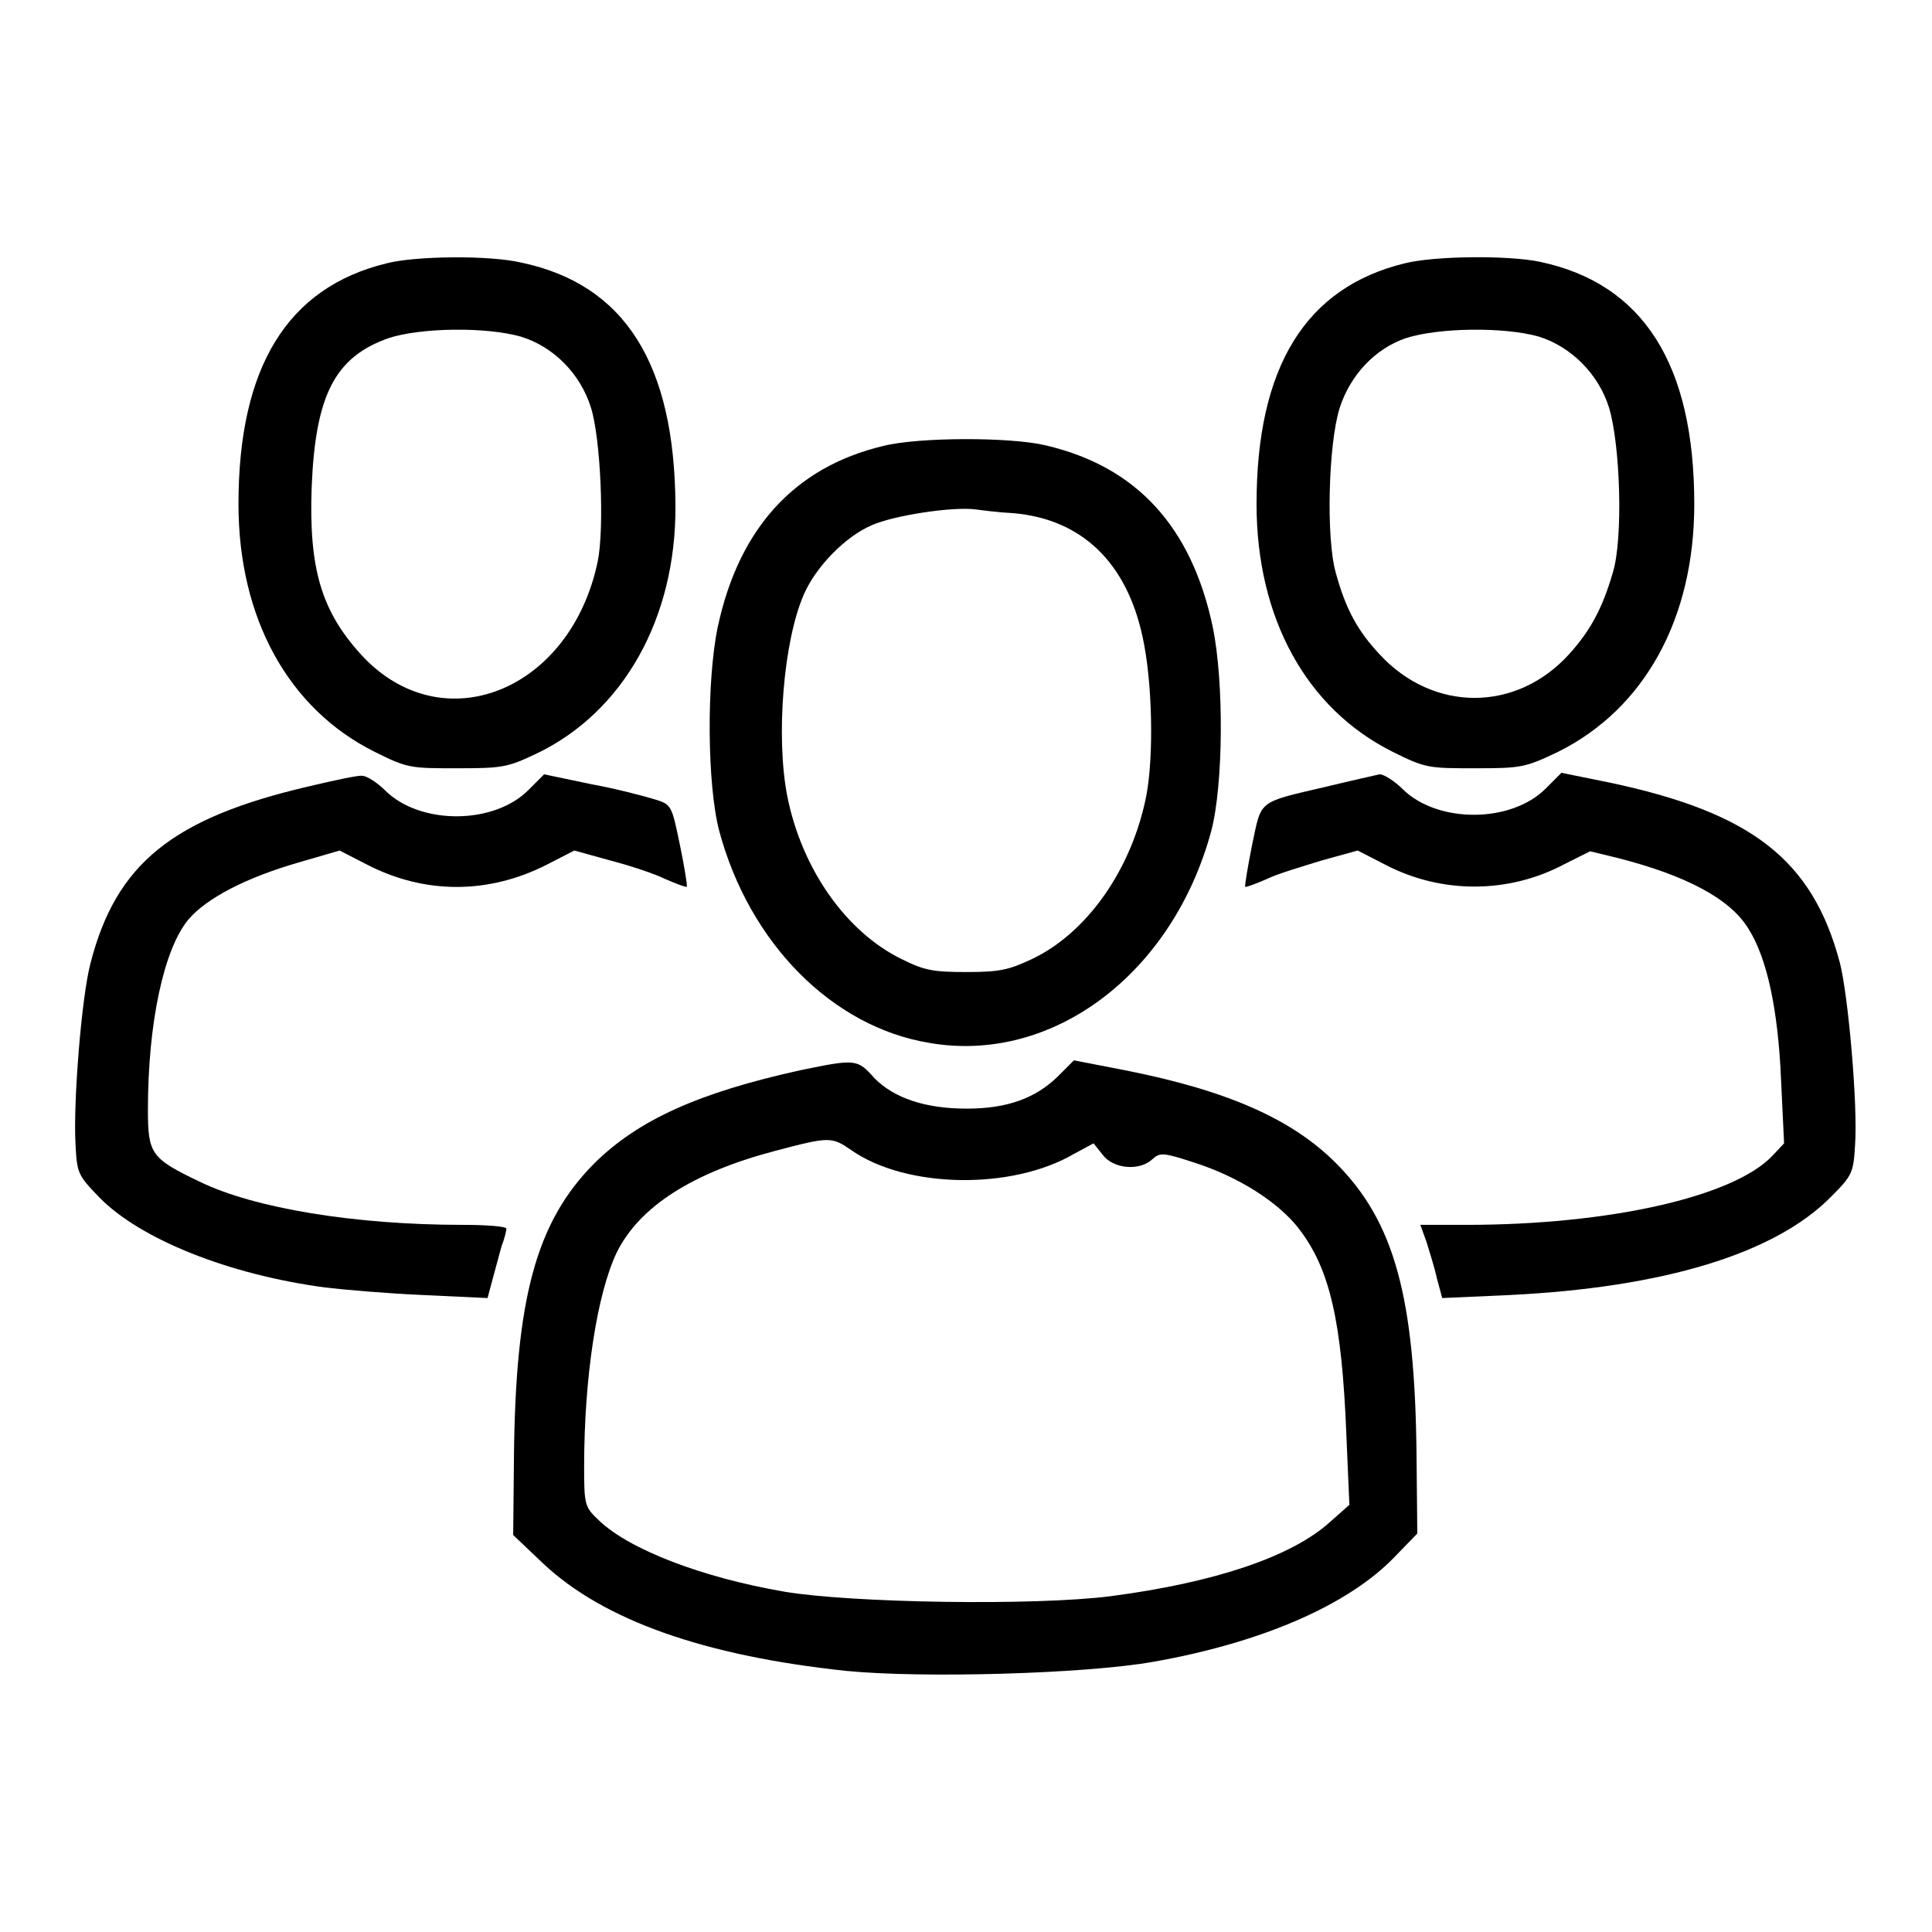
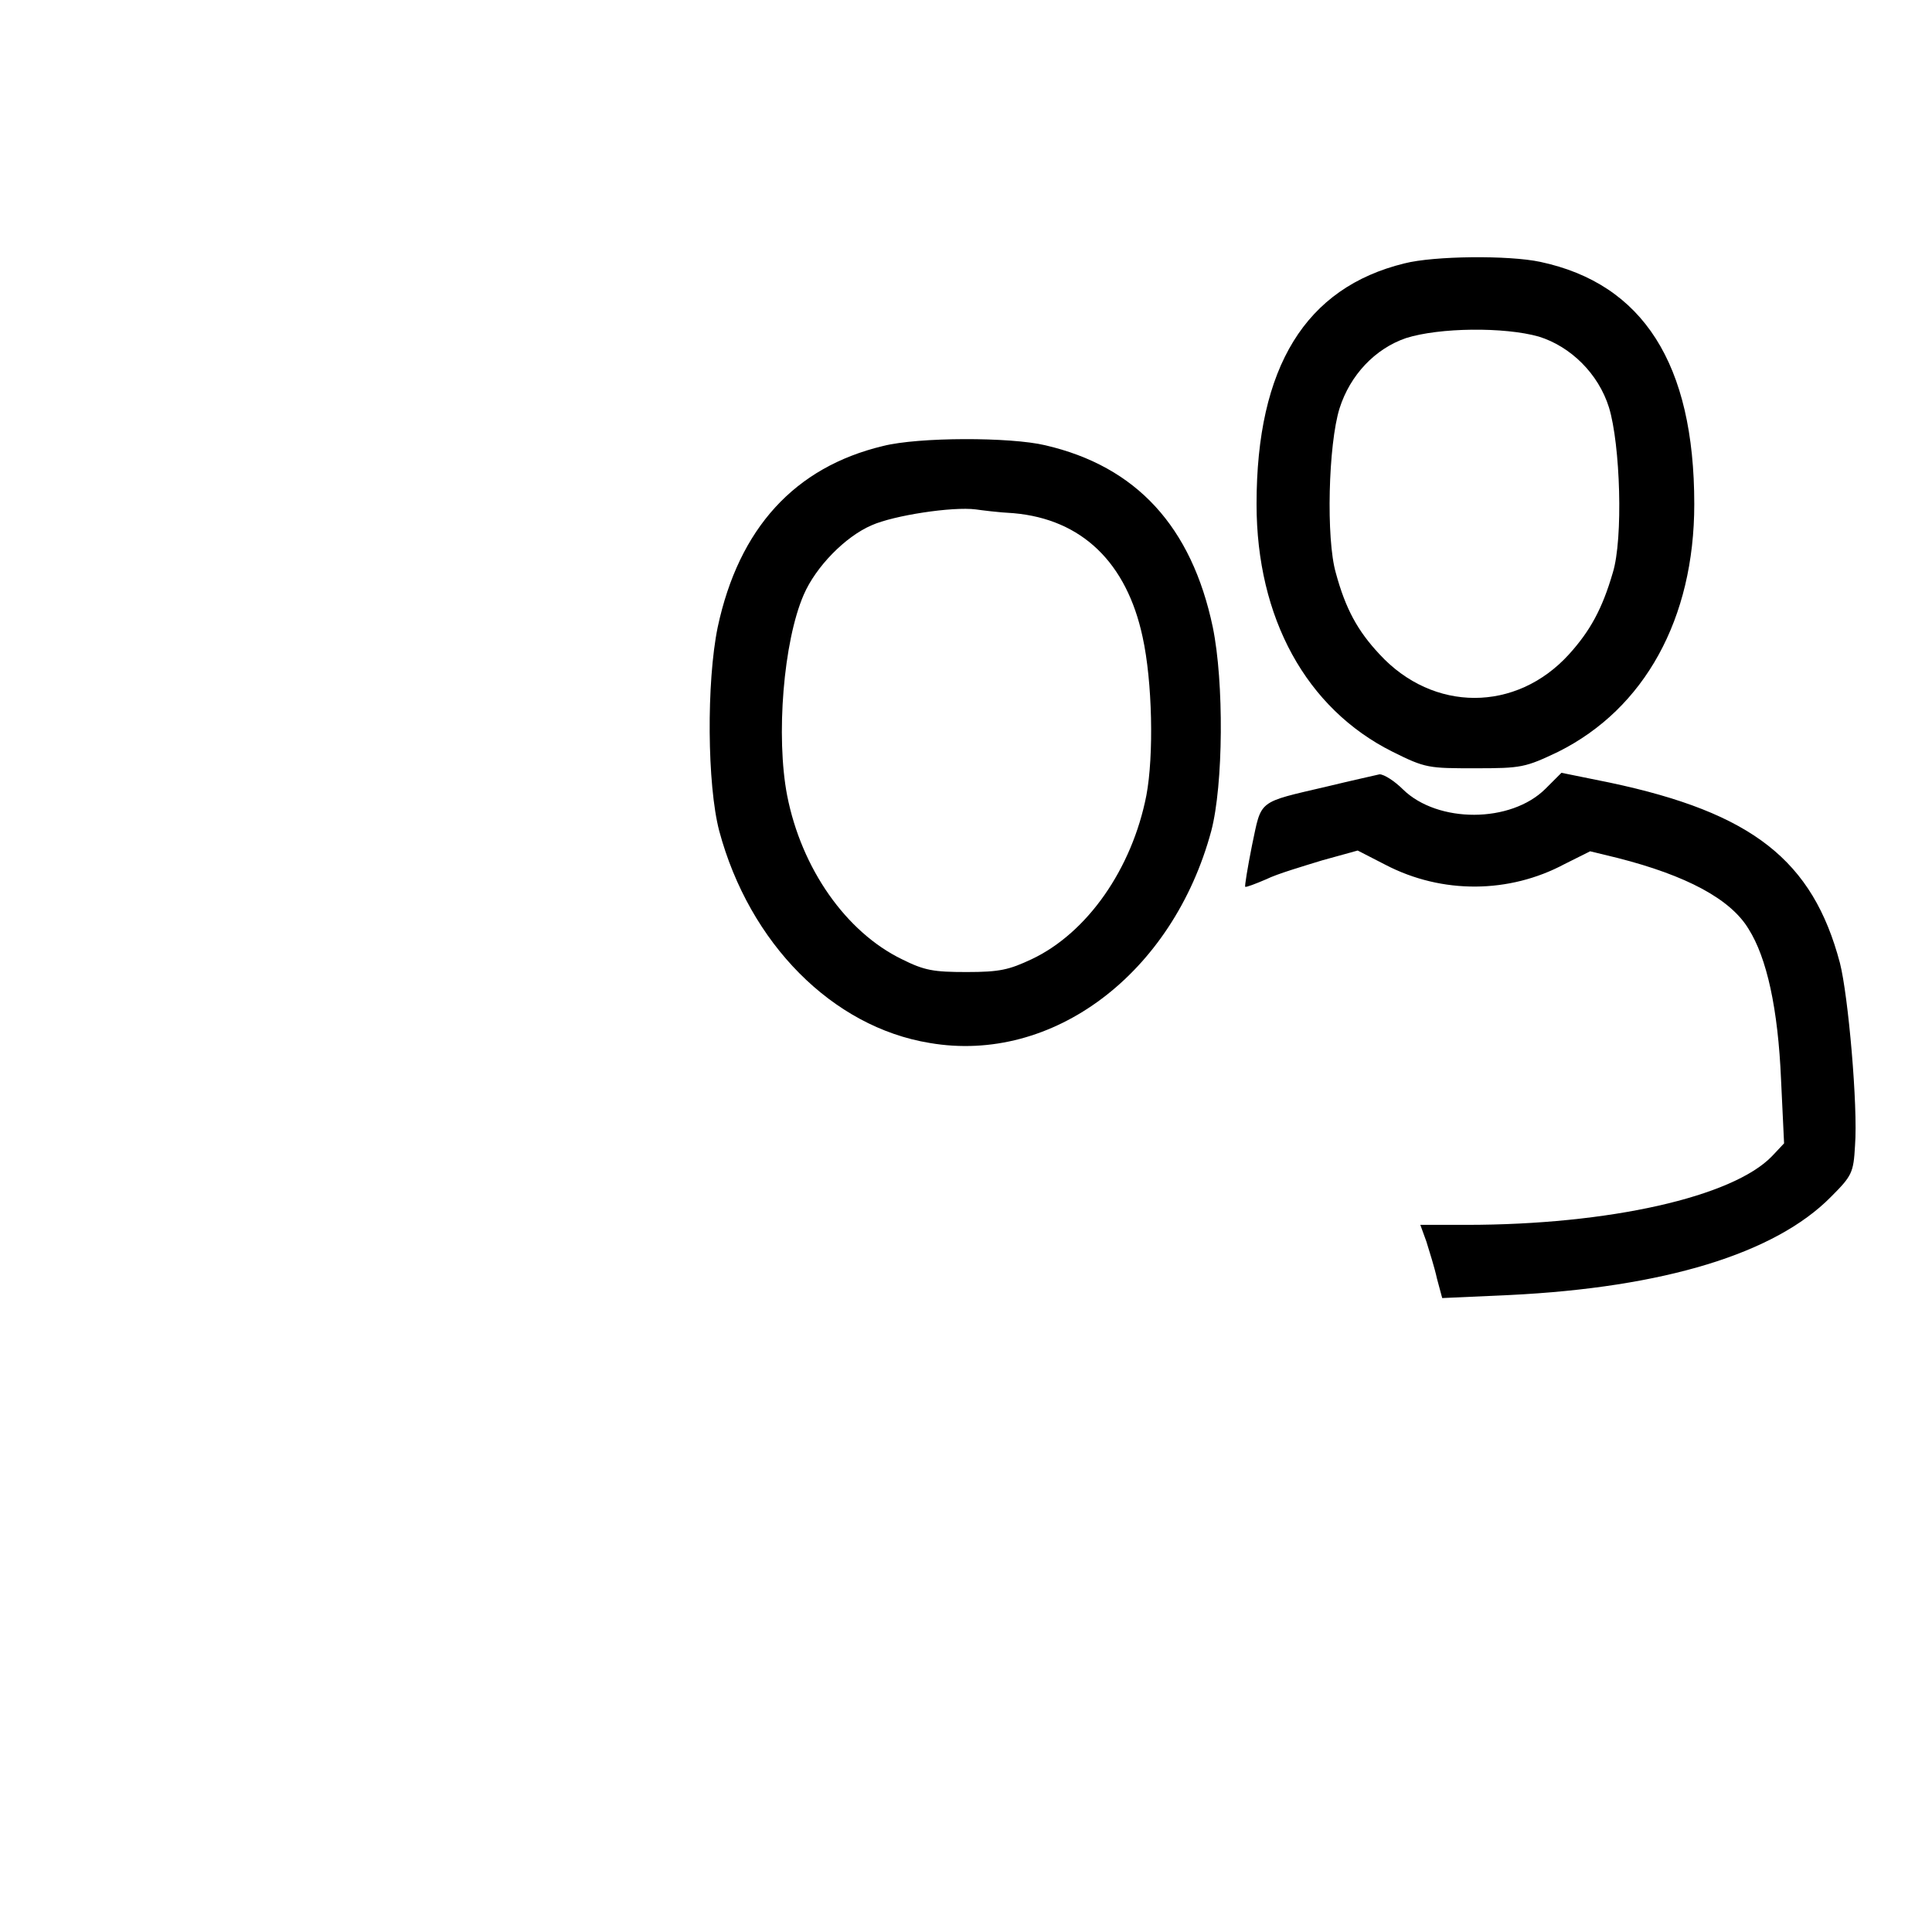
<svg xmlns="http://www.w3.org/2000/svg" version="1.1" x="0px" y="0px" viewBox="0 0 256 256" enable-background="new 0 0 256 256" xml:space="preserve">
  <g>
    <g>
      <g>
-         <path fill="#000000" d="M51.2,34.9c-13.1,3.2-19.6,13.7-19.6,31.9c0,15.1,6.6,27.1,18,32.8c4.4,2.2,4.8,2.2,10.9,2.2c6,0,6.7-0.1,10.5-1.9c11.6-5.5,18.6-18,18.5-32.9c-0.1-18.8-6.7-29.3-20.4-32.2C64.9,33.8,55,33.9,51.2,34.9z M69,44.6c4.3,1.3,7.9,4.9,9.3,9.4c1.3,4.1,1.8,16,0.9,20.4c-3.6,17.2-20.6,24-31.3,12.4c-5.3-5.8-7-11.4-6.6-22.3c0.5-12.2,3.1-17.2,10.2-19.7C55.8,43.4,64.4,43.3,69,44.6z" />
        <path fill="#000000" d="M186.1,34.9c-13.1,3.2-19.6,13.7-19.6,31.9c0,15.1,6.6,27.1,18,32.8c4.4,2.2,4.8,2.2,11,2.2c6.1,0,6.6-0.1,11-2.2c11.4-5.7,18-17.6,18-32.8c0-18.6-6.8-29.2-20.4-32.1C199.9,33.8,190,33.9,186.1,34.9z M203.9,44.6c4.2,1.3,7.9,4.9,9.3,9.4c1.5,4.9,1.9,17.4,0.5,21.9c-1.4,4.8-3,7.7-5.8,10.8c-7,7.7-18,7.7-25.1,0c-2.9-3.1-4.5-6-5.8-10.8c-1.3-4.5-1-17,0.5-21.8c1.4-4.4,4.7-7.9,8.8-9.3C190.7,43.4,199.3,43.3,203.9,44.6z" />
        <path fill="#000000" d="M117,59.1c-11.7,2.8-19.1,10.9-21.9,24c-1.5,7.3-1.4,20.9,0.2,27c4,14.9,15,26,27.9,28.1c16.3,2.8,32.2-9.2,37.3-28.1c1.6-6.1,1.7-19.7,0.2-27c-2.8-13.3-10.1-21.3-22.2-24.1C133.9,57.9,121.7,57.9,117,59.1z M134.3,68c9.1,0.8,15,6.6,17.1,16.4c1.3,5.9,1.5,15.7,0.5,21c-1.9,9.7-7.8,18.2-15.2,21.7c-3,1.4-4.2,1.7-8.6,1.7c-4.4,0-5.6-0.2-8.6-1.7c-7.4-3.6-13.3-12-15.2-21.7c-1.5-7.8-0.5-20.4,2.2-26.6c1.6-3.7,5.5-7.7,9-9.2c2.9-1.3,10.7-2.5,13.8-2.1C130,67.6,132.3,67.9,134.3,68z" />
-         <path fill="#000000" d="M40.9,104.2c-18,4.2-25.5,10.2-28.9,23.4c-1.2,4.5-2.3,18.4-2,23.9c0.2,4,0.3,4.2,3.2,7.2c5.4,5.5,17.1,10.2,29.9,11.9c2.5,0.3,8.3,0.8,13,1l8.5,0.4l0.7-2.6c0.4-1.4,0.9-3.4,1.2-4.4c0.4-1,0.6-2,0.6-2.2c0-0.3-2.7-0.5-5.8-0.5c-14.3,0-27.6-2.2-34.8-5.7c-6.5-3.1-6.9-3.7-6.9-9.6c0-11.4,2.1-21.3,5.4-25.2c2.4-2.8,7.6-5.5,14.5-7.5l5.5-1.6l3.7,1.9c7.6,3.9,16,3.9,23.7,0l3.7-1.9l4.7,1.3c2.7,0.7,6,1.8,7.4,2.5c1.4,0.6,2.7,1.1,2.8,1c0.1-0.1-0.3-2.6-0.9-5.5c-1.1-5.3-1.1-5.4-3.4-6.1c-1.3-0.4-5.1-1.4-8.4-2l-6.2-1.3l-2.1,2.1c-4.6,4.6-14.3,4.6-18.9,0.1c-1.1-1.1-2.5-2-3.1-2C47.5,102.7,44.3,103.4,40.9,104.2z" />
        <path fill="#000000" d="M175.9,104.2c-9.4,2.2-8.7,1.7-10,7.8c-0.6,3-1,5.5-0.9,5.5c0.1,0.1,1.4-0.4,2.8-1c1.4-0.7,4.8-1.7,7.4-2.5l4.7-1.3l3.7,1.9c7.5,3.9,16.4,3.8,23.7-0.1l3.4-1.7l3.7,0.9c9,2.3,14.9,5.4,17.3,9.4c2.4,3.8,3.9,10.5,4.3,20l0.4,8.4l-1.6,1.7c-5.2,5.4-21.6,9.1-40.5,9.1h-6.1l0.8,2.2c0.4,1.3,1.1,3.5,1.4,4.9l0.7,2.6l8.9-0.4c20.5-1,35.2-5.5,42.6-13c2.8-2.8,3-3.2,3.2-6.8c0.4-5.2-0.9-19.9-2-24.2c-3.6-13.6-11.6-19.9-30.5-23.9l-6.4-1.3l-2.1,2.1c-4.6,4.6-14.3,4.6-18.9,0.1c-1.1-1.1-2.5-2-3.1-2C182.4,102.7,179.2,103.4,175.9,104.2z" />
-         <path fill="#000000" d="M106.1,141.8c-13.6,3-21.5,6.6-27.3,12.3c-7.8,7.8-10.5,18-10.7,39.1l-0.1,10.2l4,3.8c8,7.5,21.3,12.2,40.1,14.2c10.1,1,31.7,0.4,40.7-1.2c14.2-2.5,25.6-7.4,31.8-13.7l3.2-3.3l-0.1-10.2c-0.2-21.1-2.9-31.1-10.7-38.9c-5.8-5.8-14.3-9.6-28-12.3l-6.7-1.3l-2.2,2.2c-2.9,2.8-6.6,4.2-12,4.2c-5.5,0-9.6-1.4-12.2-4C113.6,140.3,113.4,140.3,106.1,141.8z M112.8,152.4c7.3,5.1,21.3,5.3,29.5,0.5l2.6-1.4l1.2,1.5c1.4,1.9,4.9,2.2,6.6,0.6c1-0.9,1.4-0.9,5.4,0.4c6,1.9,11.3,5.3,14,8.8c4.1,5.3,5.7,12.2,6.3,27.3l0.4,9.3l-2.6,2.3c-5.1,4.6-15.3,8-29,9.8c-10.1,1.3-34.5,0.9-43.3-0.6c-11-1.9-20.5-5.6-24.5-9.4c-1.9-1.8-2-2-2-7.1c0-11.9,1.7-22.9,4.3-28.4c3-6.1,10-10.6,21-13.5C109.9,150.6,110.2,150.6,112.8,152.4z" />
      </g>
    </g>
  </g>
</svg>